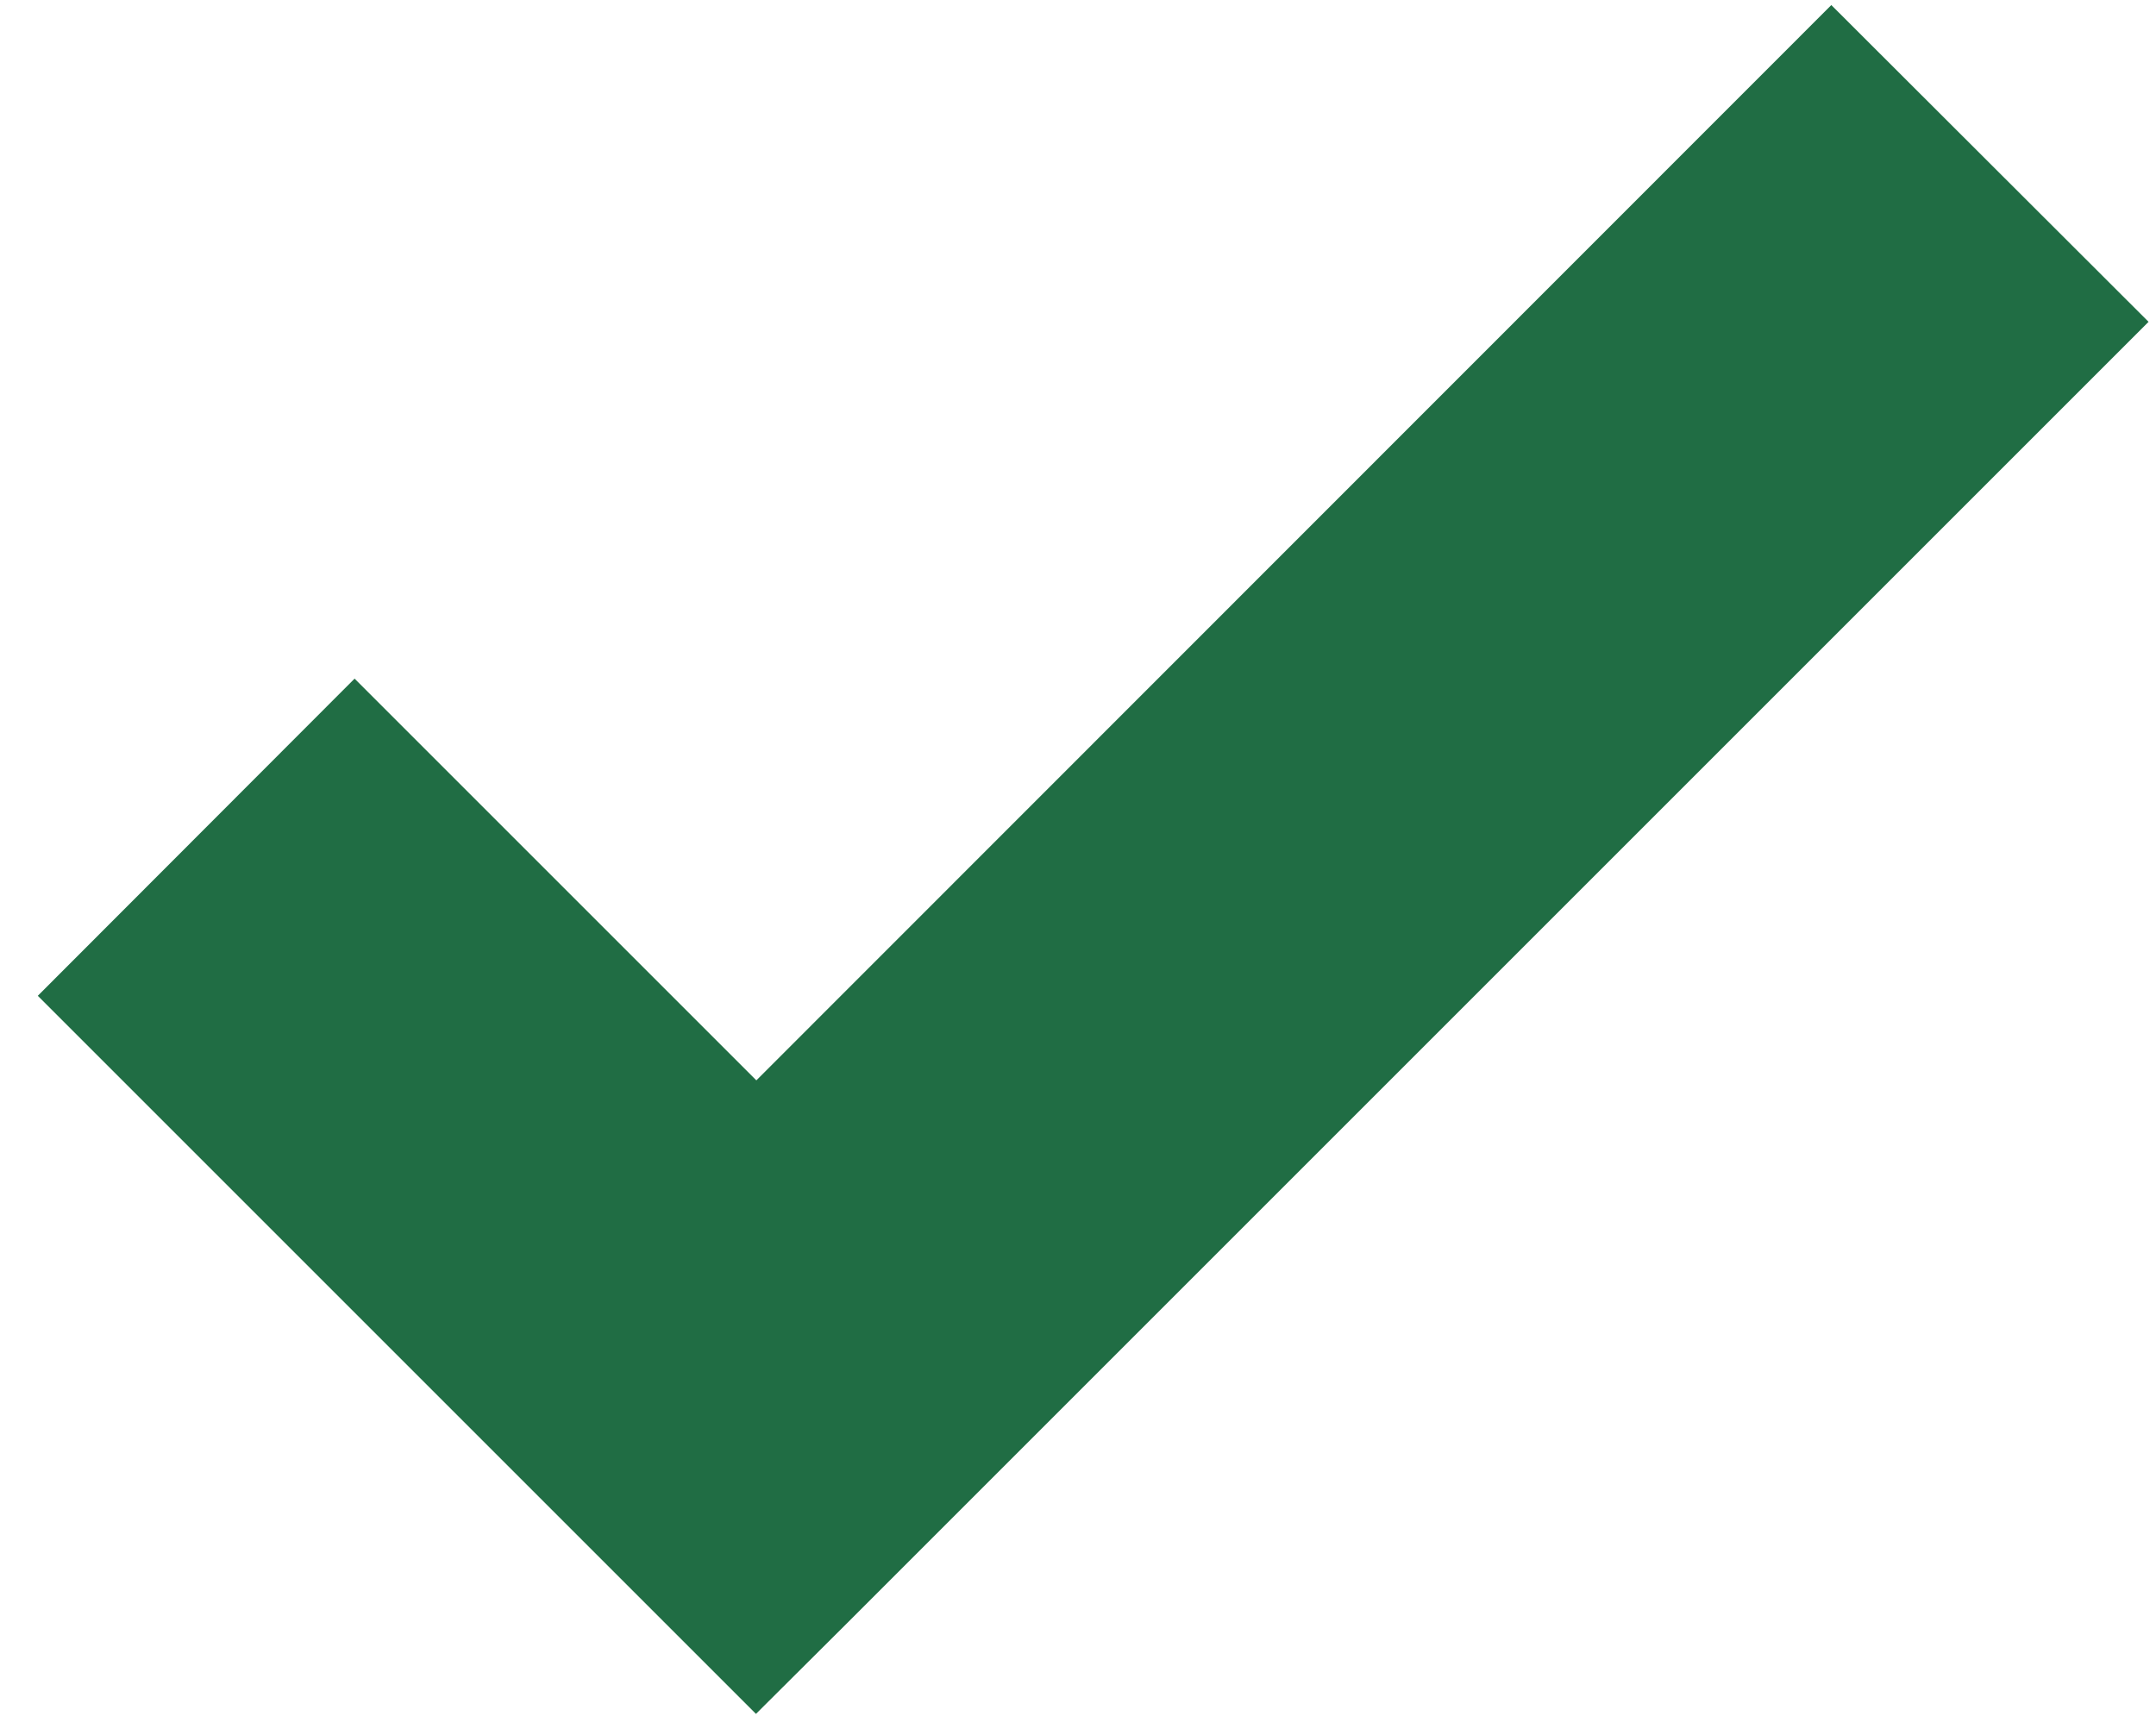
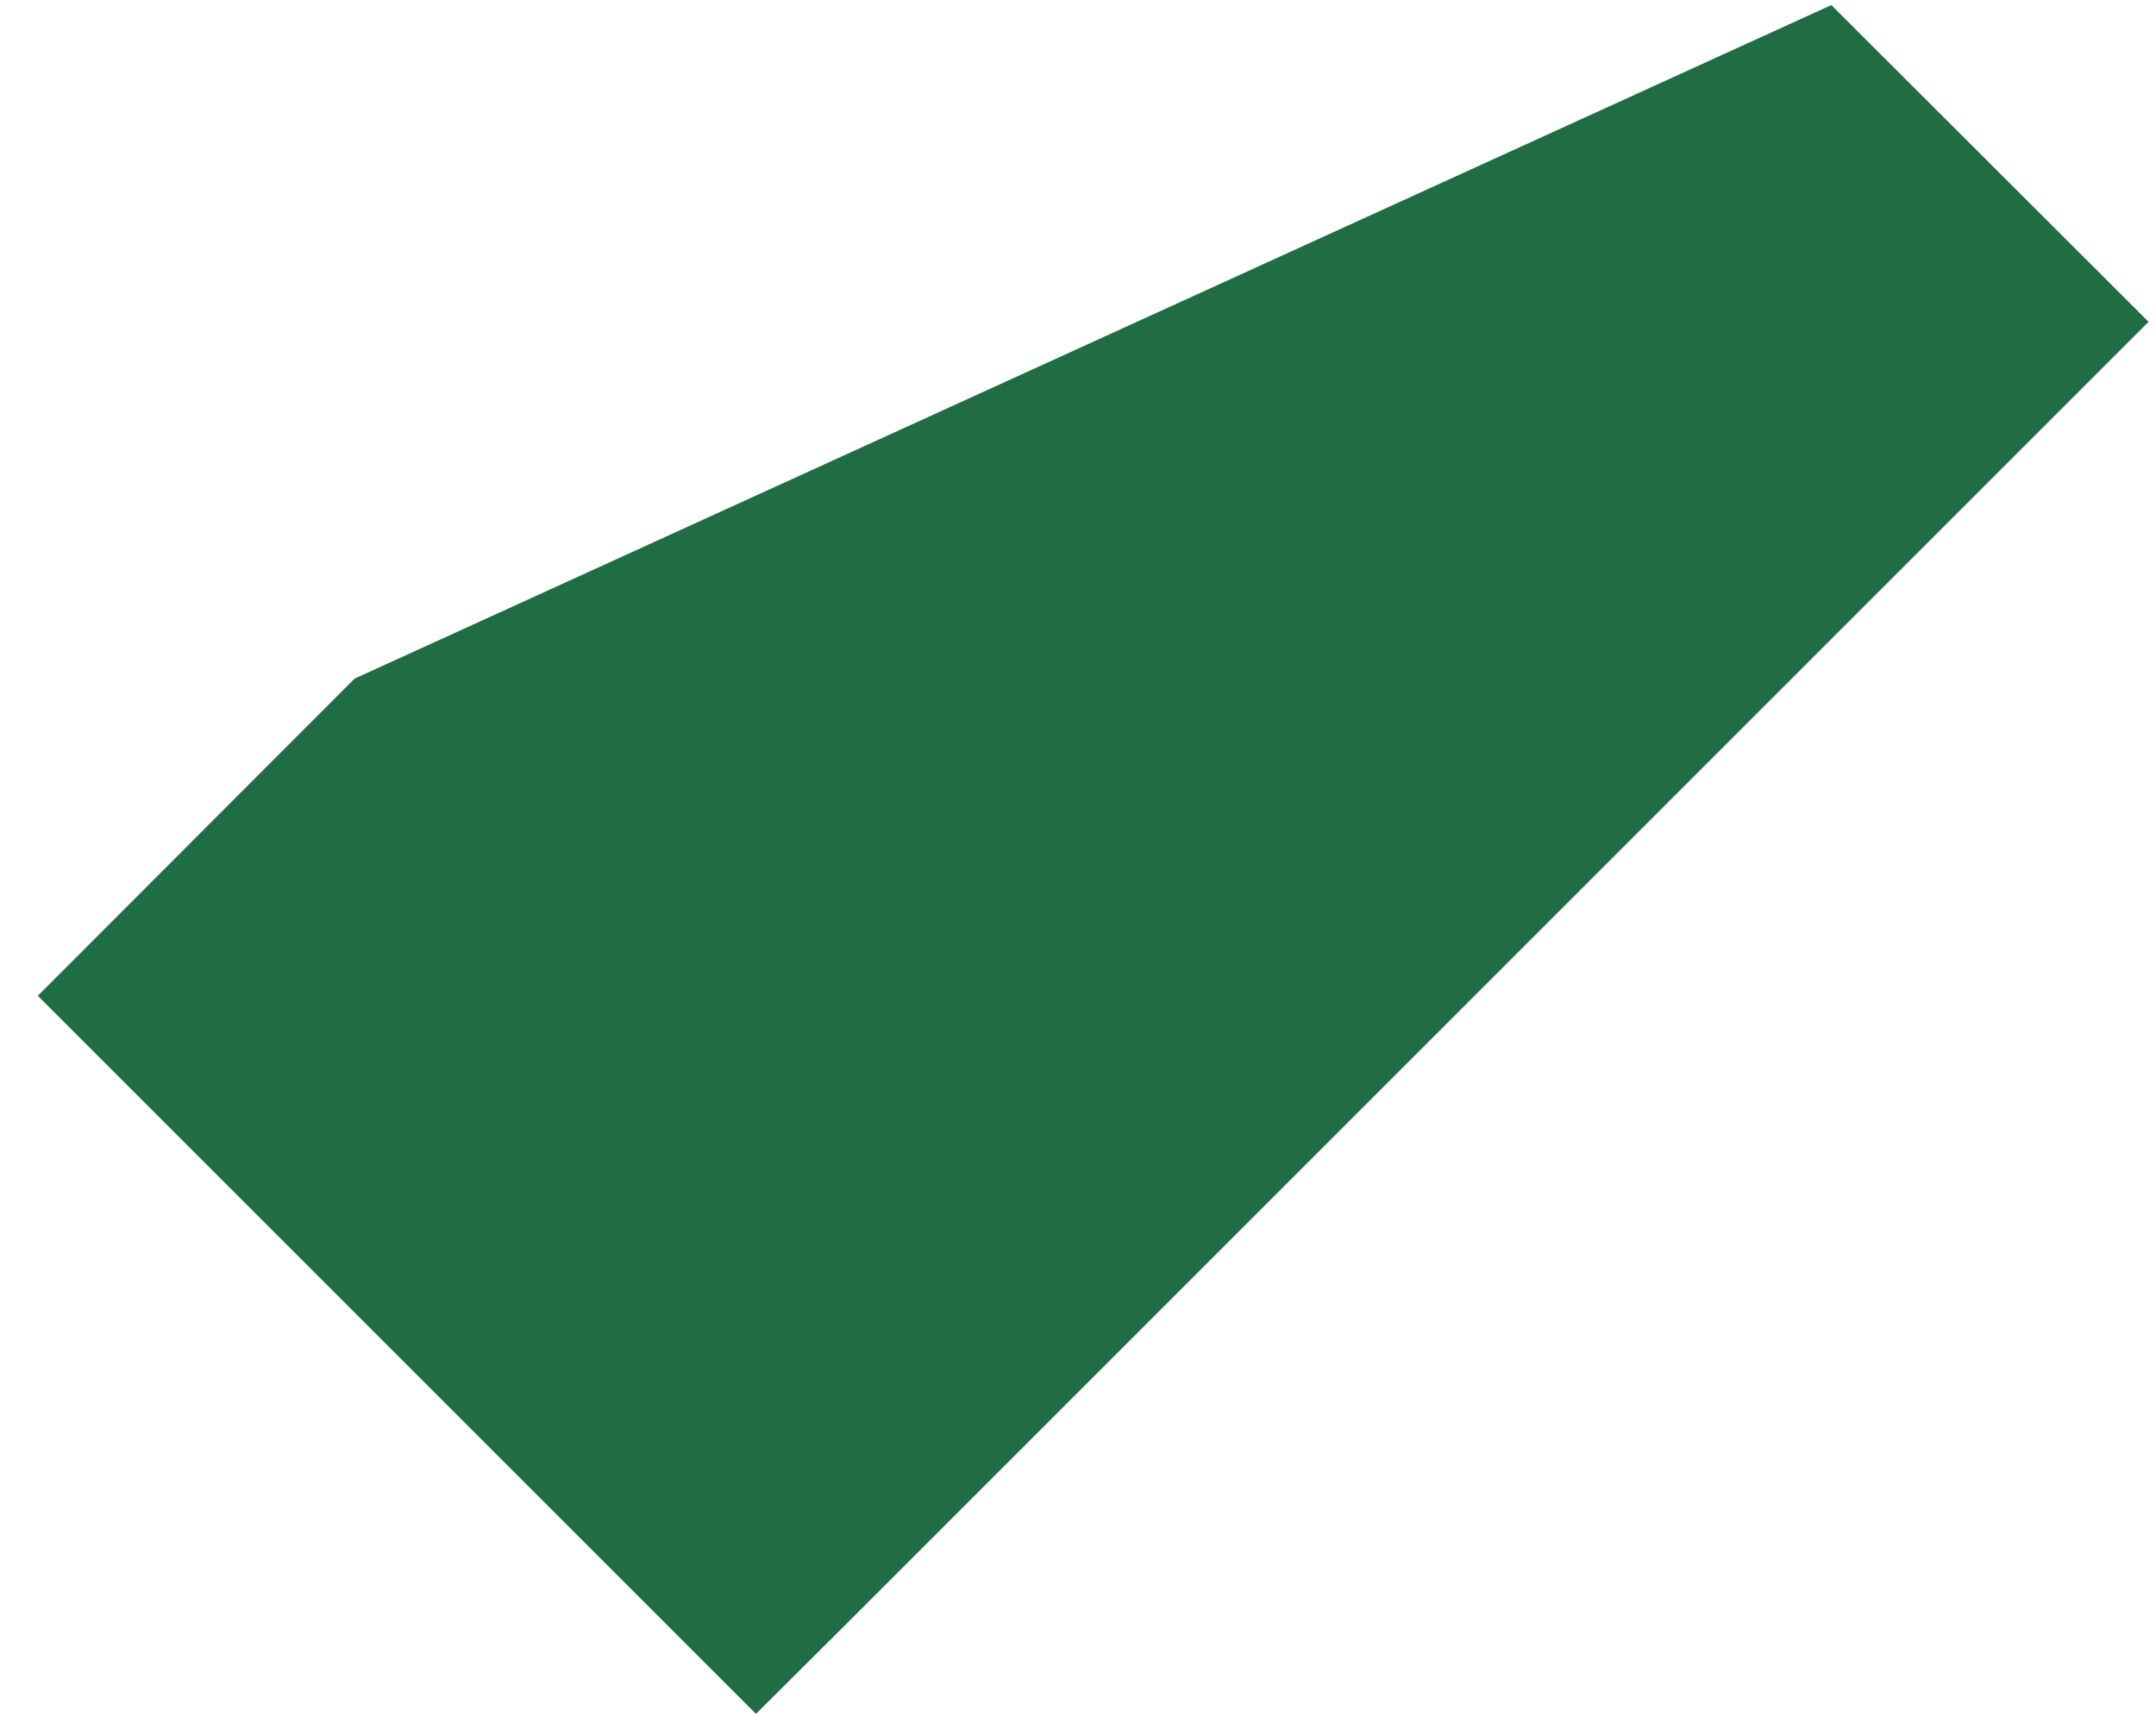
<svg xmlns="http://www.w3.org/2000/svg" width="49" height="39" viewBox="0 0 49 39" fill="none">
-   <path d="M41.621 0.115L17.19 24.556L8.059 15.425L0.859 22.634L17.181 38.956L19.29 36.856L48.831 7.315L41.621 0.115Z" fill="#206D44" />
+   <path d="M41.621 0.115L8.059 15.425L0.859 22.634L17.181 38.956L19.29 36.856L48.831 7.315L41.621 0.115Z" fill="#206D44" />
</svg>